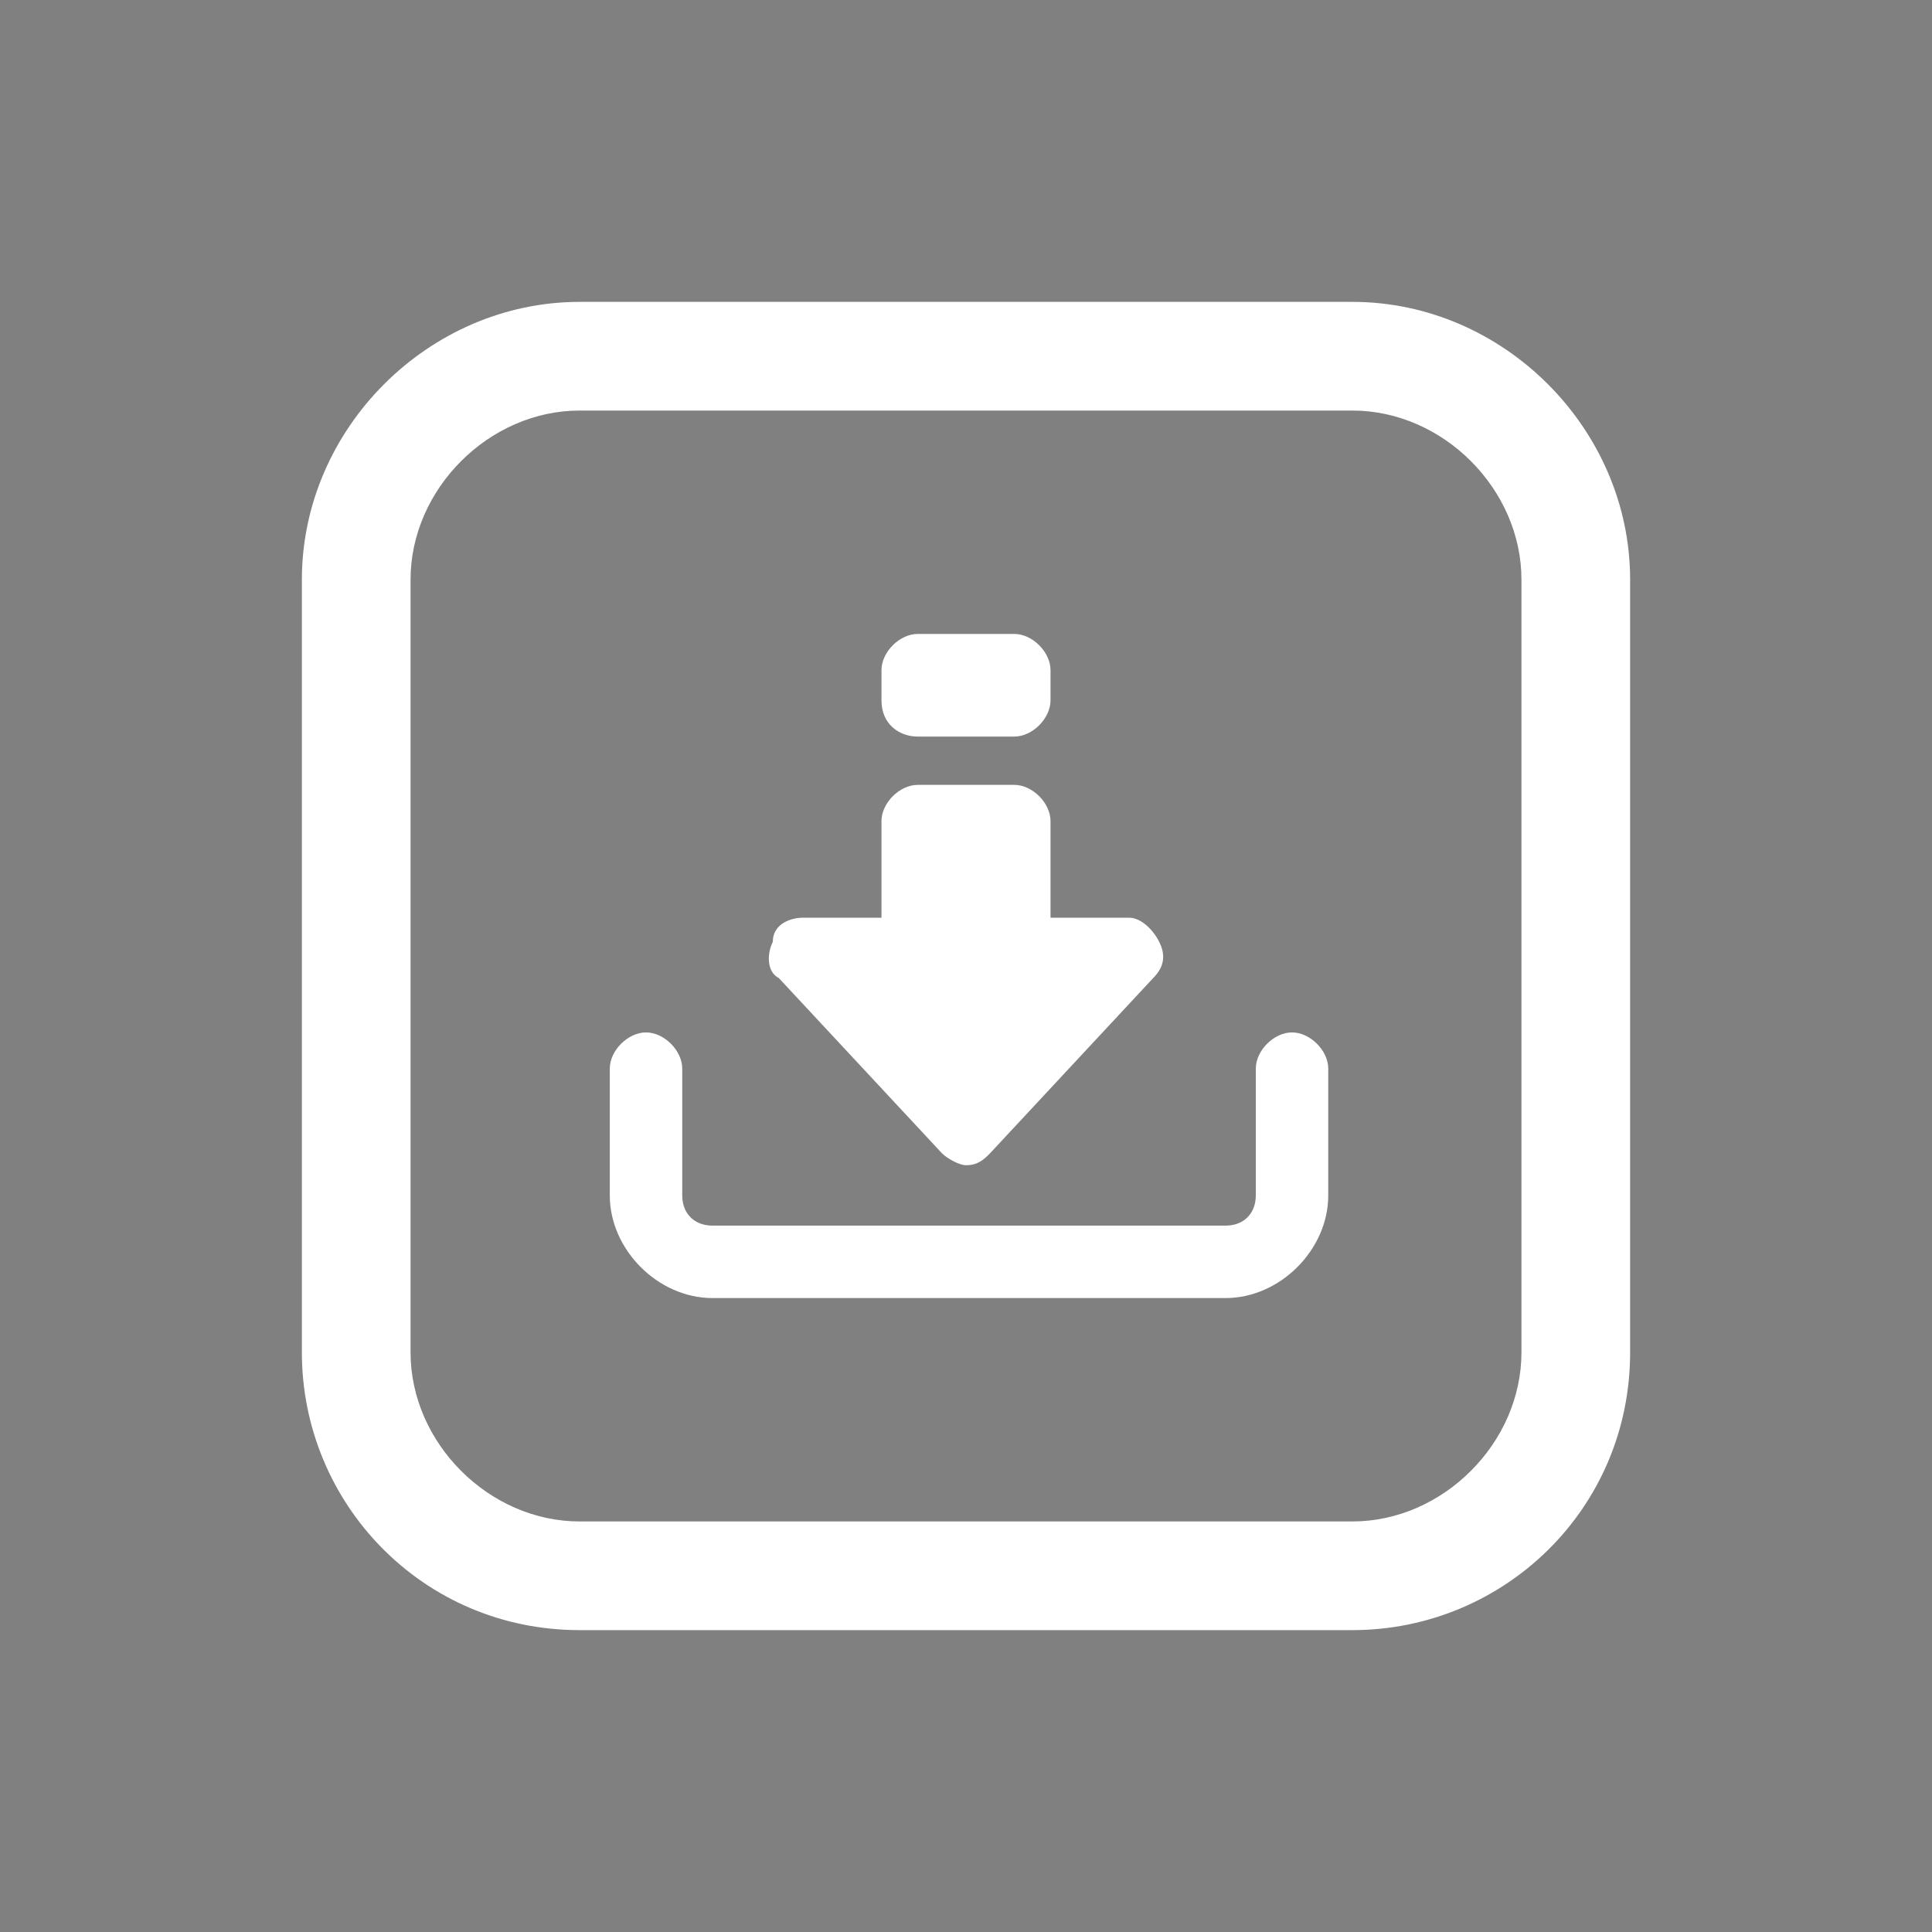
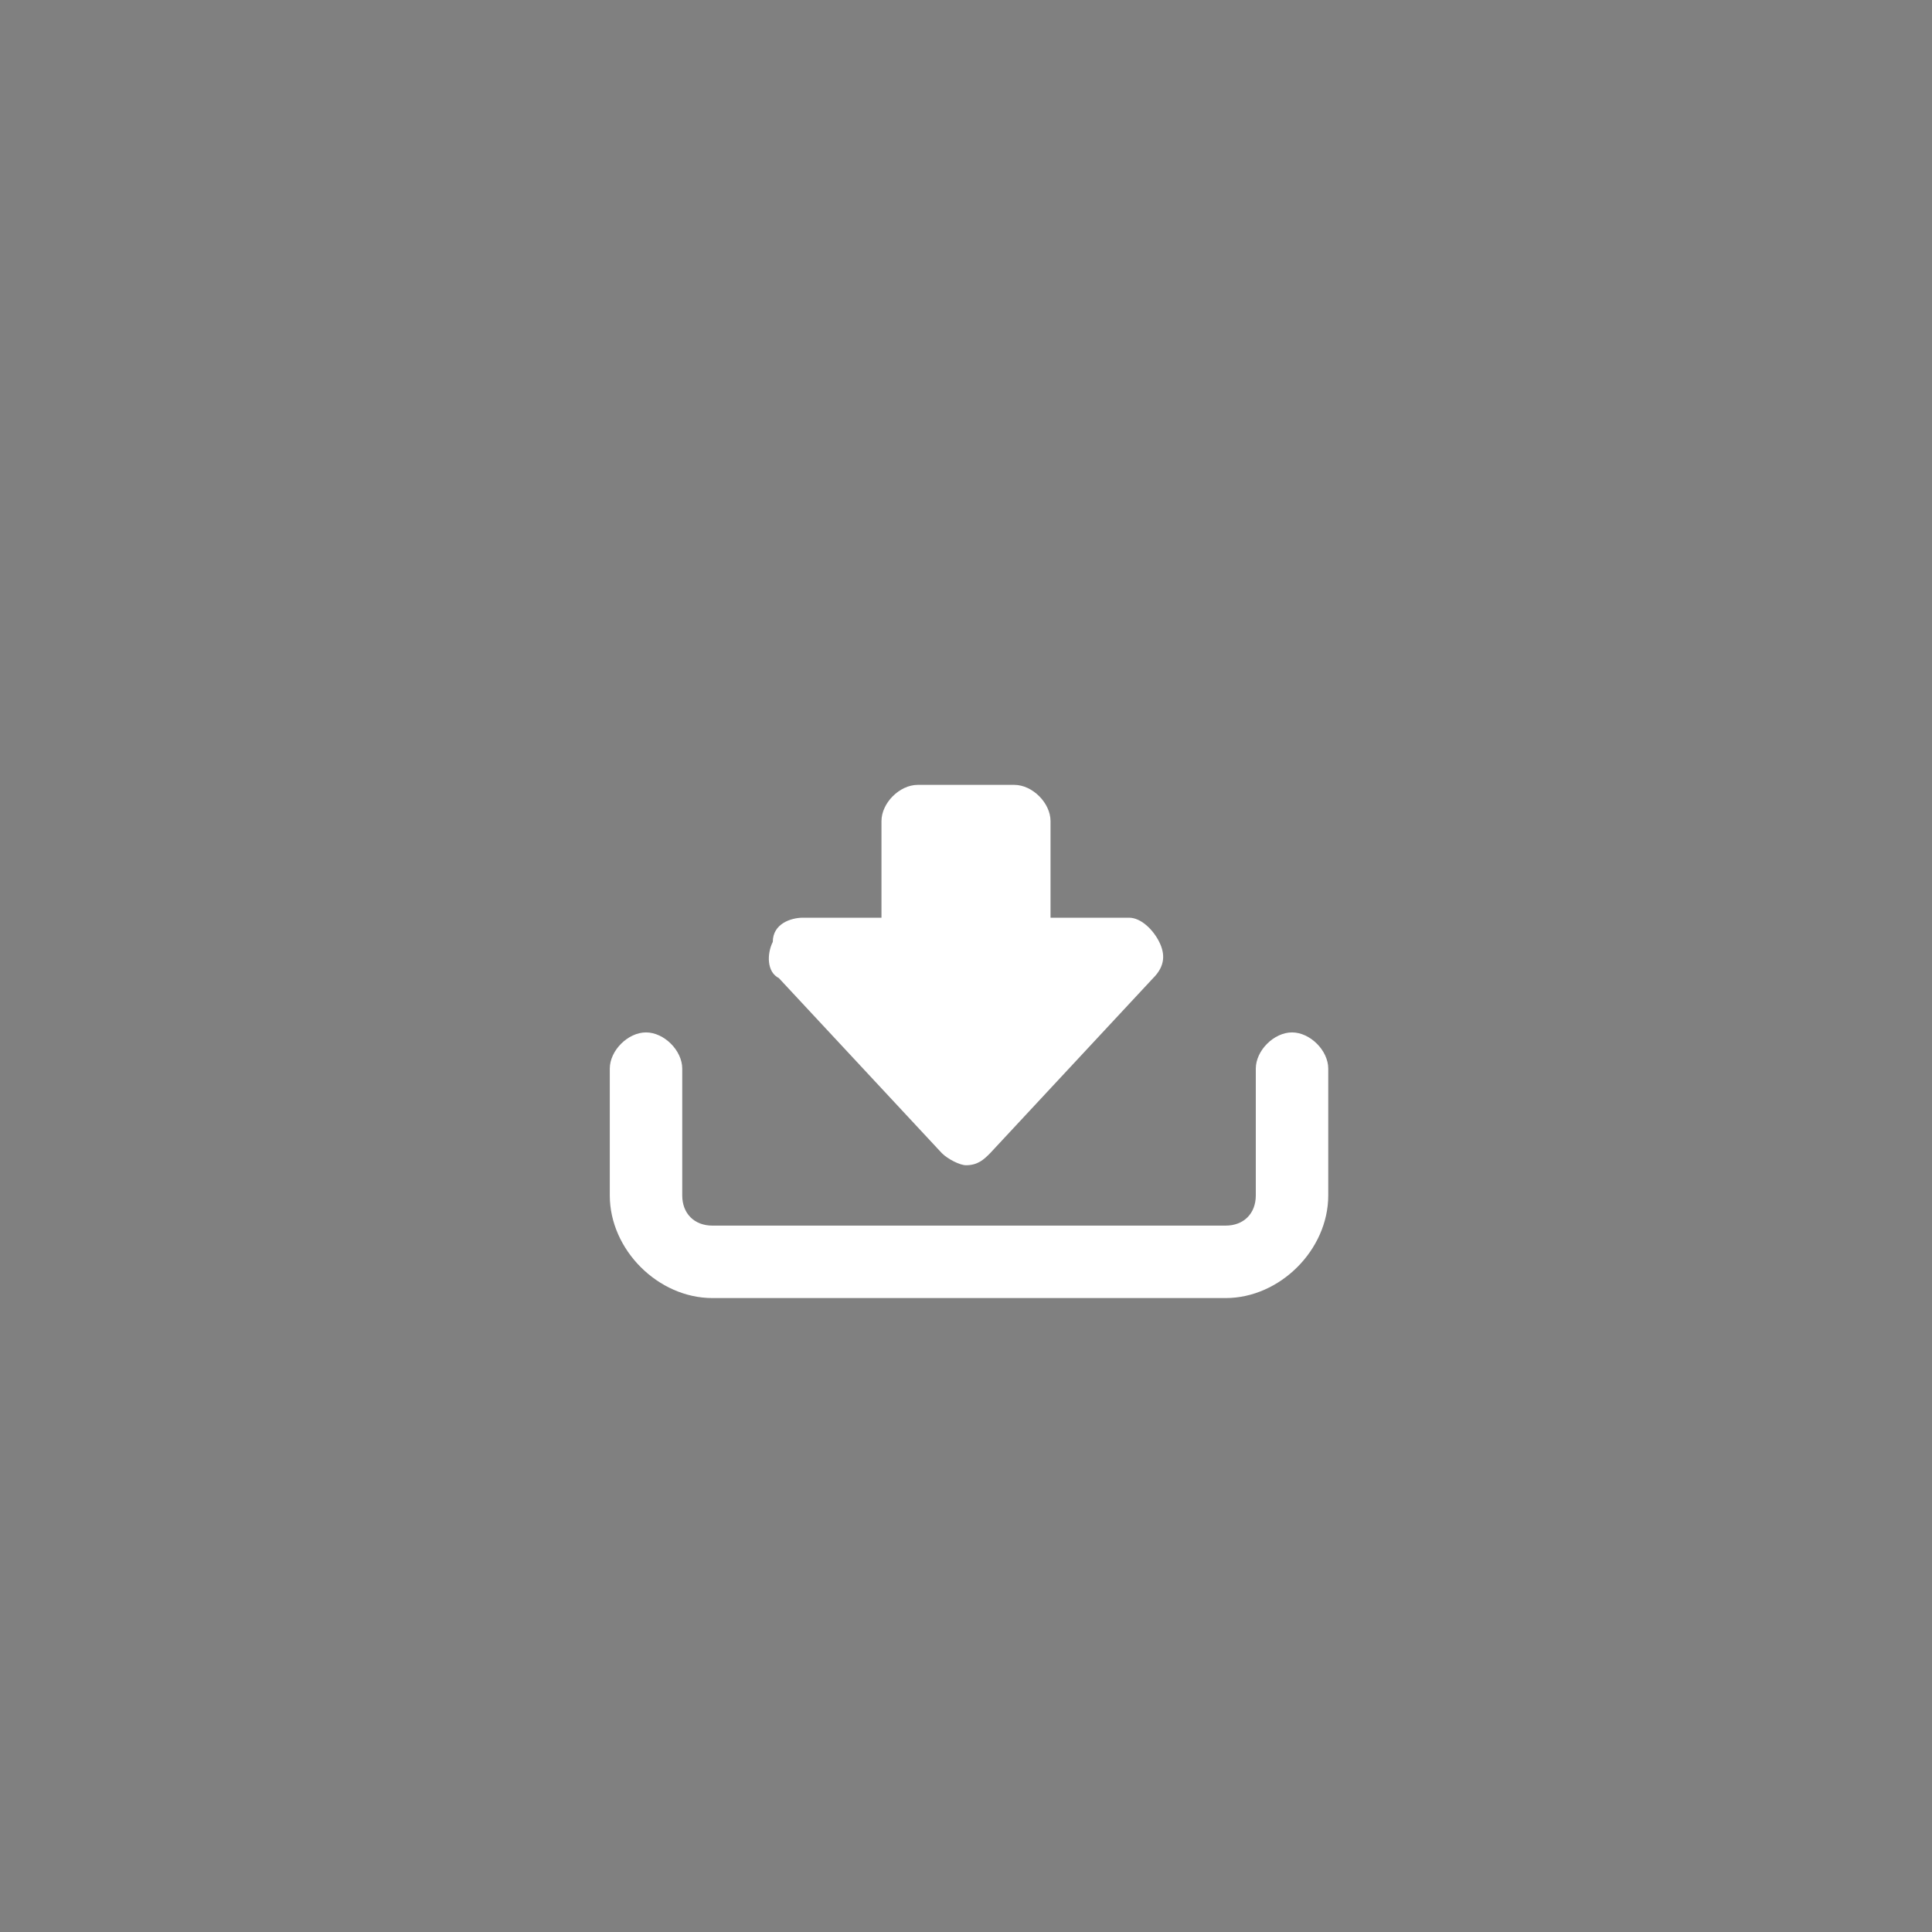
<svg xmlns="http://www.w3.org/2000/svg" version="1.1" id="Calque_1" x="0px" y="0px" viewBox="0 0 32 32" style="enable-background:new 0 0 32 32;" xml:space="preserve">
  <rect x="0" y="0" width="32" height="32" fill="#808080" stroke="none" />
  <style type="text/css">
	.st0{fill:#152BCA;}
	.st1{fill:#FFFFFF;}
</style>
-   <path class="st0" d="M-45,17h-14c-0.6,0-1-0.4-1-1c0-0.6,0.4-1,1-1h14c0.6,0,1,0.4,1,1C-44,16.6-44.4,17-45,17z M-45,7h-14  c-0.6,0-1-0.4-1-1s0.4-1,1-1h14c0.6,0,1,0.4,1,1S-44.4,7-45,7z M-45,27h-14c-0.6,0-1-0.4-1-1s0.4-1,1-1h14c0.6,0,1,0.4,1,1  S-44.4,27-45,27z" />
  <circle class="st0" cx="-41" cy="6" r="1" />
  <circle class="st0" cx="-41" cy="16" r="1" />
  <circle class="st0" cx="-41" cy="26" r="1" />
  <g>
    <g>
-       <path class="st1" d="M22.4,6.8c1.5,0,2.8,1.3,2.8,2.8v12.8c0,1.5-1.3,2.8-2.8,2.8H9.6c-1.5,0-2.8-1.3-2.8-2.8V9.6    c0-1.5,1.3-2.8,2.8-2.8H22.4 M22.4,5H9.6C7.1,5,5,7.1,5,9.6v12.8c0,2.5,2,4.6,4.6,4.6h12.8c2.5,0,4.6-2,4.6-4.6V9.6    C27,7.1,24.9,5,22.4,5L22.4,5z" />
-     </g>
+       </g>
    <g>
      <path class="st1" d="M21.4,17.1c-0.3,0-0.6,0.3-0.6,0.6v2.1c0,0.3-0.2,0.5-0.5,0.5h-8.5c-0.3,0-0.5-0.2-0.5-0.5v-2.1    c0-0.3-0.3-0.6-0.6-0.6c-0.3,0-0.6,0.3-0.6,0.6v2.1c0,0.9,0.8,1.7,1.7,1.7h8.5c0.9,0,1.7-0.8,1.7-1.7v-2.1    C22,17.4,21.7,17.1,21.4,17.1z" />
      <path class="st1" d="M15.6,19.1c0.1,0.1,0.3,0.2,0.4,0.2c0.2,0,0.3-0.1,0.4-0.2l2.7-2.9c0.2-0.2,0.2-0.4,0.1-0.6    c-0.1-0.2-0.3-0.4-0.5-0.4h-1.3v-1.6c0-0.3-0.3-0.6-0.6-0.6h-1.6c-0.3,0-0.6,0.3-0.6,0.6v1.6h-1.3c-0.2,0-0.5,0.1-0.5,0.4    c-0.1,0.2-0.1,0.5,0.1,0.6L15.6,19.1z" />
-       <path class="st1" d="M15.2,12.2h1.6c0.3,0,0.6-0.3,0.6-0.6v-0.5c0-0.3-0.3-0.6-0.6-0.6h-1.6c-0.3,0-0.6,0.3-0.6,0.6v0.5    C14.6,12,14.9,12.2,15.2,12.2z" />
    </g>
  </g>
</svg>